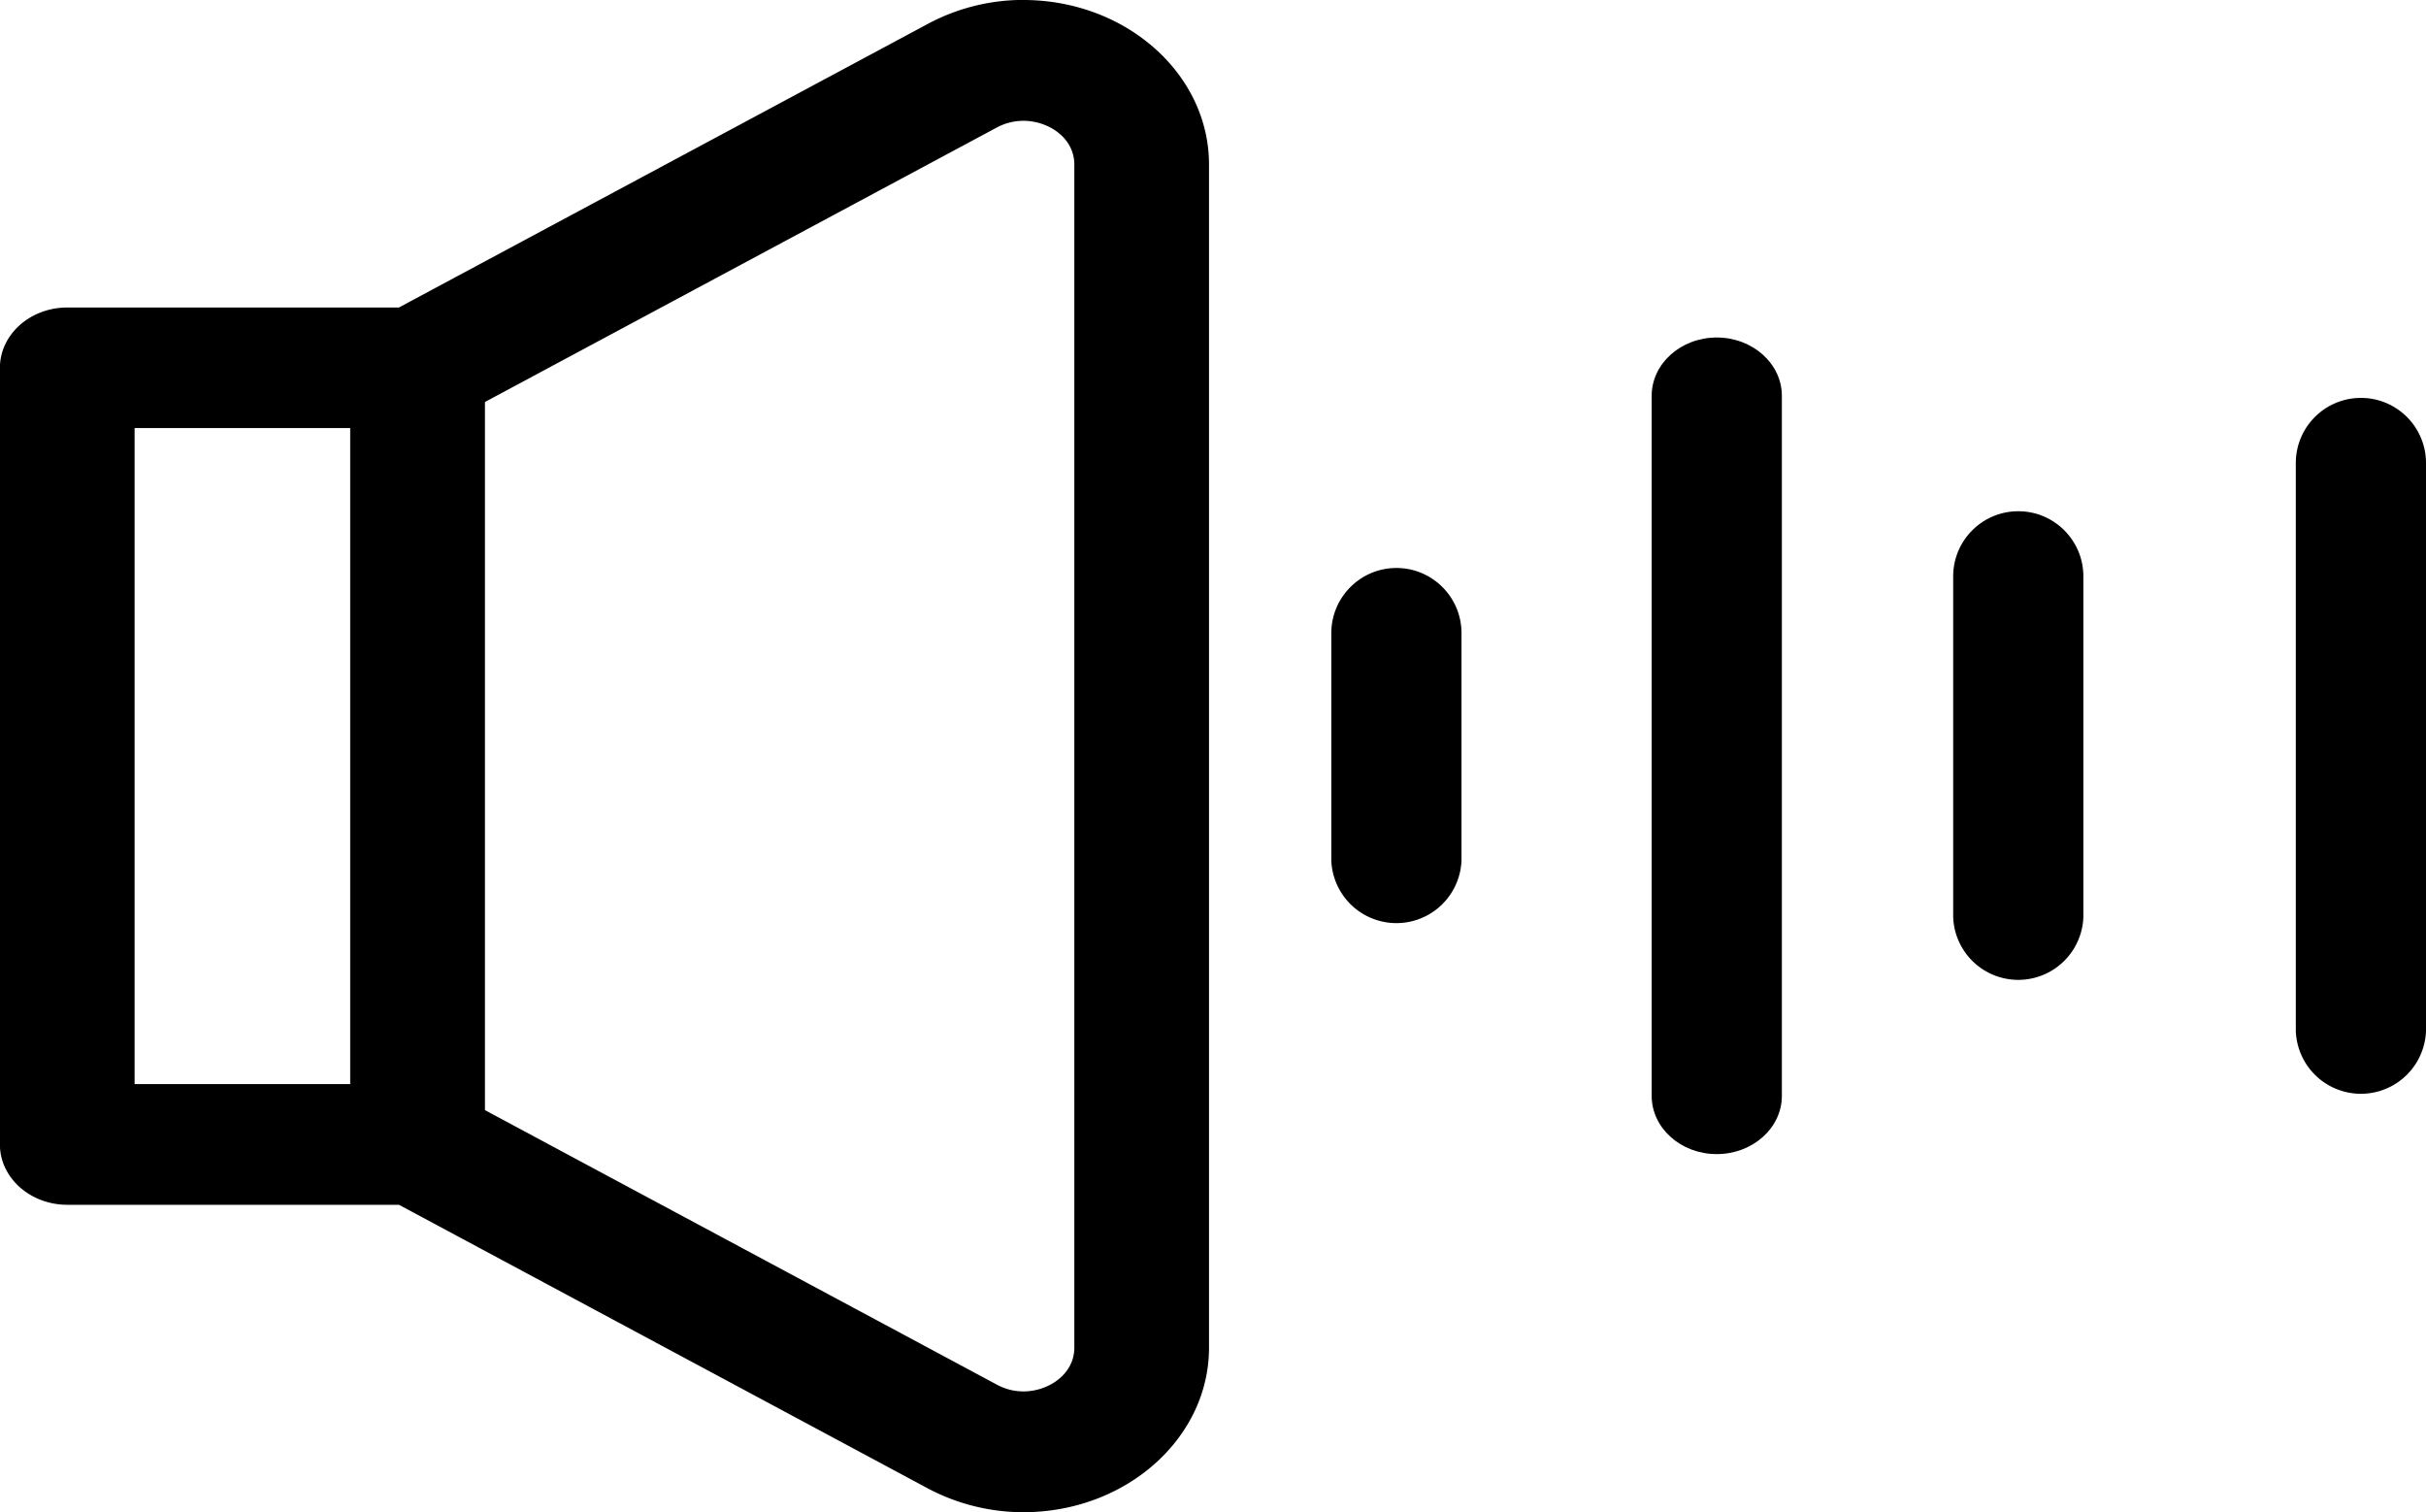
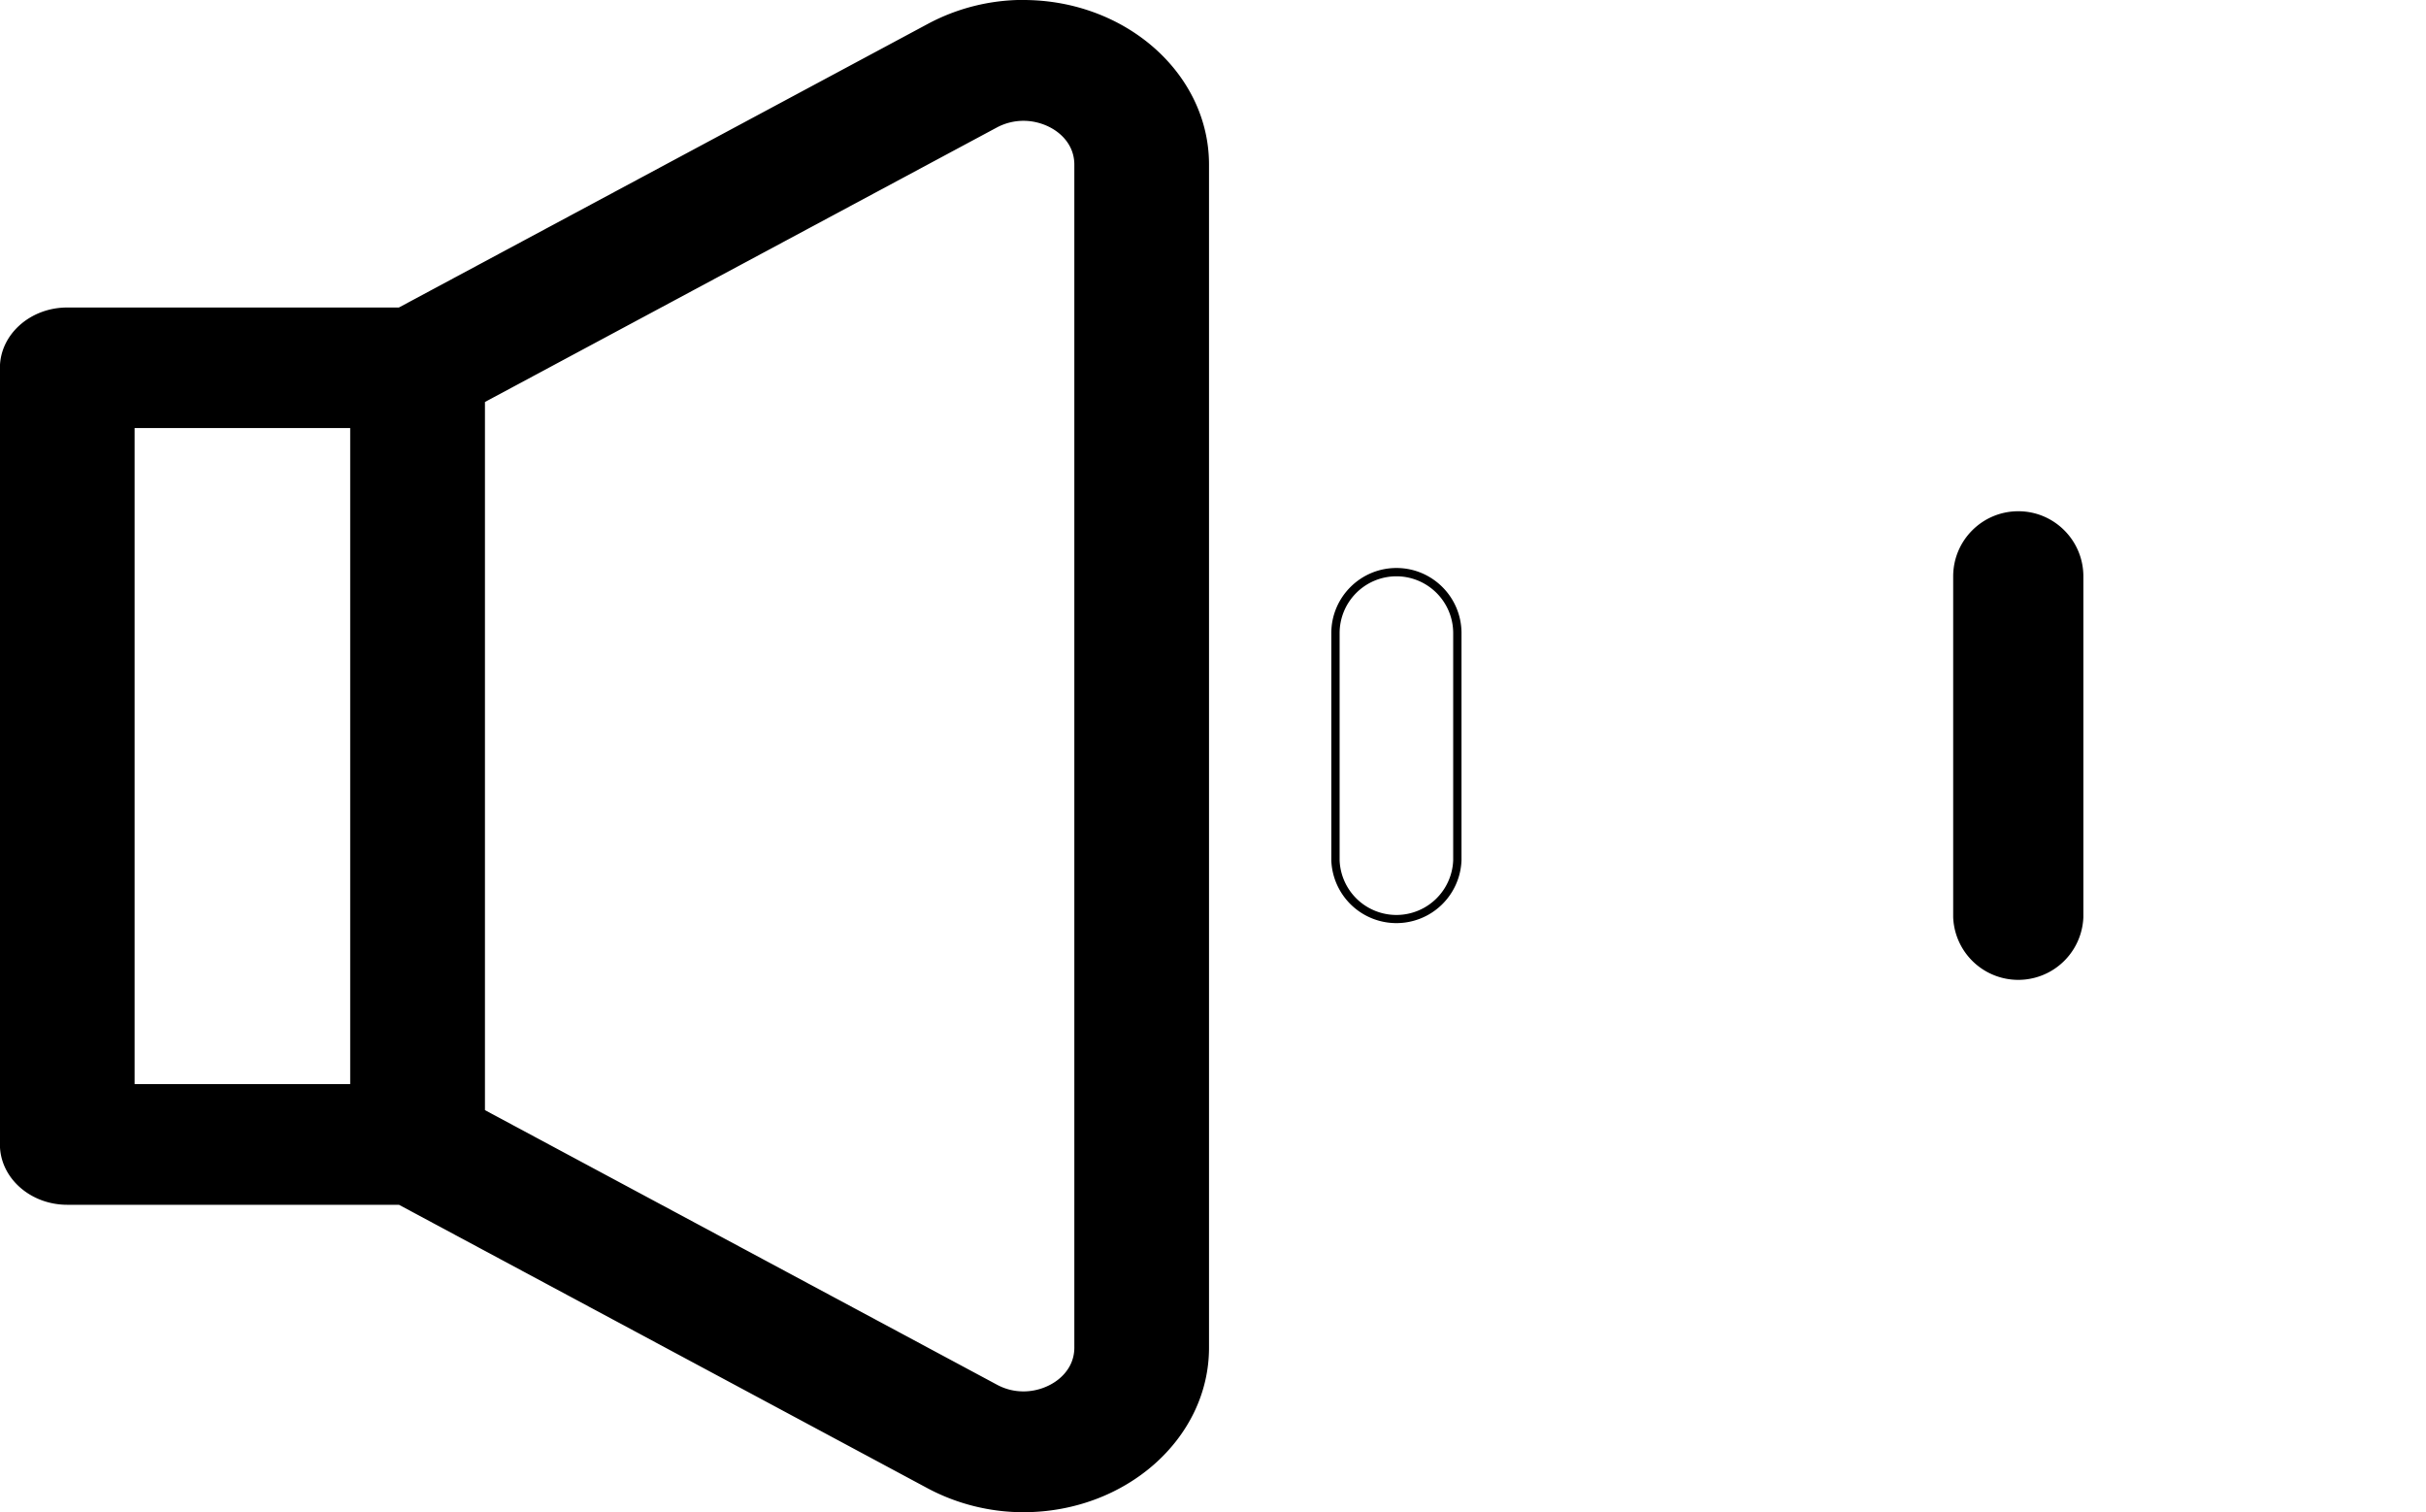
<svg xmlns="http://www.w3.org/2000/svg" width="29.2" height="18.2">
  <g data-name="パス 2">
    <path d="M12.317 18.15c-.393 0-.783-.098-1.128-.283l-6.375-3.418H.811c-.42 0-.761-.303-.761-.676V4.427c0-.373.341-.676.76-.676h4.004L11.19.333A2.395 2.395 0 0112.317.05c1.205 0 2.185.866 2.185 1.93v14.24c0 .534-.237 1.028-.668 1.391-.407.343-.96.54-1.517.54zm-6.53-4.759l6.188 3.319a.732.732 0 00.345.086c.365 0 .661-.259.661-.577V1.981c0-.357-.343-.577-.661-.577-.12 0-.24.03-.345.086L5.787 4.808v8.583zm-4.216-.294h2.695V5.102H1.57v7.995z" />
    <path d="M12.317.1c-.37 0-.75.086-1.104.277L4.827 3.8H.811C.418 3.8.1 4.08.1 4.427v9.346c0 .346.318.626.71.626h4.017l6.386 3.424c.354.19.734.277 1.104.277 1.112 0 2.135-.781 2.135-1.881V1.981C14.452.88 13.43.1 12.317.1m.003 16.746a.777.777 0 01-.369-.092L5.737 13.42V4.778l6.214-3.332a.777.777 0 01.369-.092c.37 0 .711.26.711.627v14.238c0 .366-.34.627-.711.627m-8.004-3.699H1.52V5.052h2.795v8.095M12.317 0c1.233 0 2.235.888 2.235 1.98v14.24c0 1.092-1.002 1.98-2.235 1.98-.401 0-.8-.1-1.152-.288L4.802 14.5H.81c-.447 0-.811-.326-.811-.726V4.427c0-.4.364-.726.81-.726h3.992L11.165.289c.353-.19.751-.29 1.152-.29zm.003 16.746c.294 0 .611-.202.611-.527V1.981c0-.326-.317-.527-.611-.527a.682.682 0 00-.321.08L5.837 4.838v8.523l6.162 3.304c.1.054.207.081.32.081zM4.216 5.152H1.62v7.895h2.595V5.152z" />
  </g>
  <g data-name="パス 29207">
-     <path d="M20.663 13.84c-.404 0-.733-.292-.733-.651V4.764c0-.36.329-.652.733-.652.405 0 .734.292.734.652v8.425c0 .359-.329.651-.734.651z" />
-     <path d="M20.663 4.162c-.377 0-.683.27-.683.602v8.425c0 .332.306.601.683.601.378 0 .684-.27.684-.601V4.764c0-.333-.306-.602-.684-.602m0-.1c.433 0 .784.315.784.702v8.425c0 .387-.351.701-.784.701-.432 0-.783-.314-.783-.701V4.764c0-.387.351-.702.783-.702z" />
-   </g>
+     </g>
  <g data-name="パス 29208">
-     <path d="M16.808 11.087a.734.734 0 01-.734-.733V7.62a.734.734 0 011.467 0v2.734a.734.734 0 01-.733.733z" />
    <path d="M16.808 6.936a.684.684 0 00-.684.684v2.734a.684.684 0 001.367 0V7.62a.684.684 0 00-.683-.684m0-.1c.432 0 .783.351.783.784v2.734a.784.784 0 01-1.567 0V7.62c0-.433.352-.784.784-.784z" />
  </g>
  <g data-name="パス 29209">
    <path d="M24.293 11.771a.734.734 0 01-.734-.733V6.937a.734.734 0 011.467 0v4.1a.734.734 0 01-.733.734z" />
    <path d="M24.293 6.253a.684.684 0 00-.684.684v4.1a.684.684 0 001.367 0v-4.1a.684.684 0 00-.683-.684m0-.1c.432 0 .783.351.783.784v4.1a.784.784 0 01-1.567 0v-4.1c0-.433.351-.784.784-.784z" />
  </g>
  <g data-name="パス 29210">
-     <path d="M28.417 13.142a.734.734 0 01-.734-.734V5.573a.734.734 0 011.467 0v6.835a.734.734 0 01-.733.734z" />
-     <path d="M28.417 4.889a.684.684 0 00-.684.684v6.835a.683.683 0 101.367 0V5.573a.684.684 0 00-.683-.684m0-.1c.432 0 .783.351.783.784v6.835a.784.784 0 01-1.567 0V5.573c0-.433.351-.784.784-.784z" />
-   </g>
+     </g>
</svg>